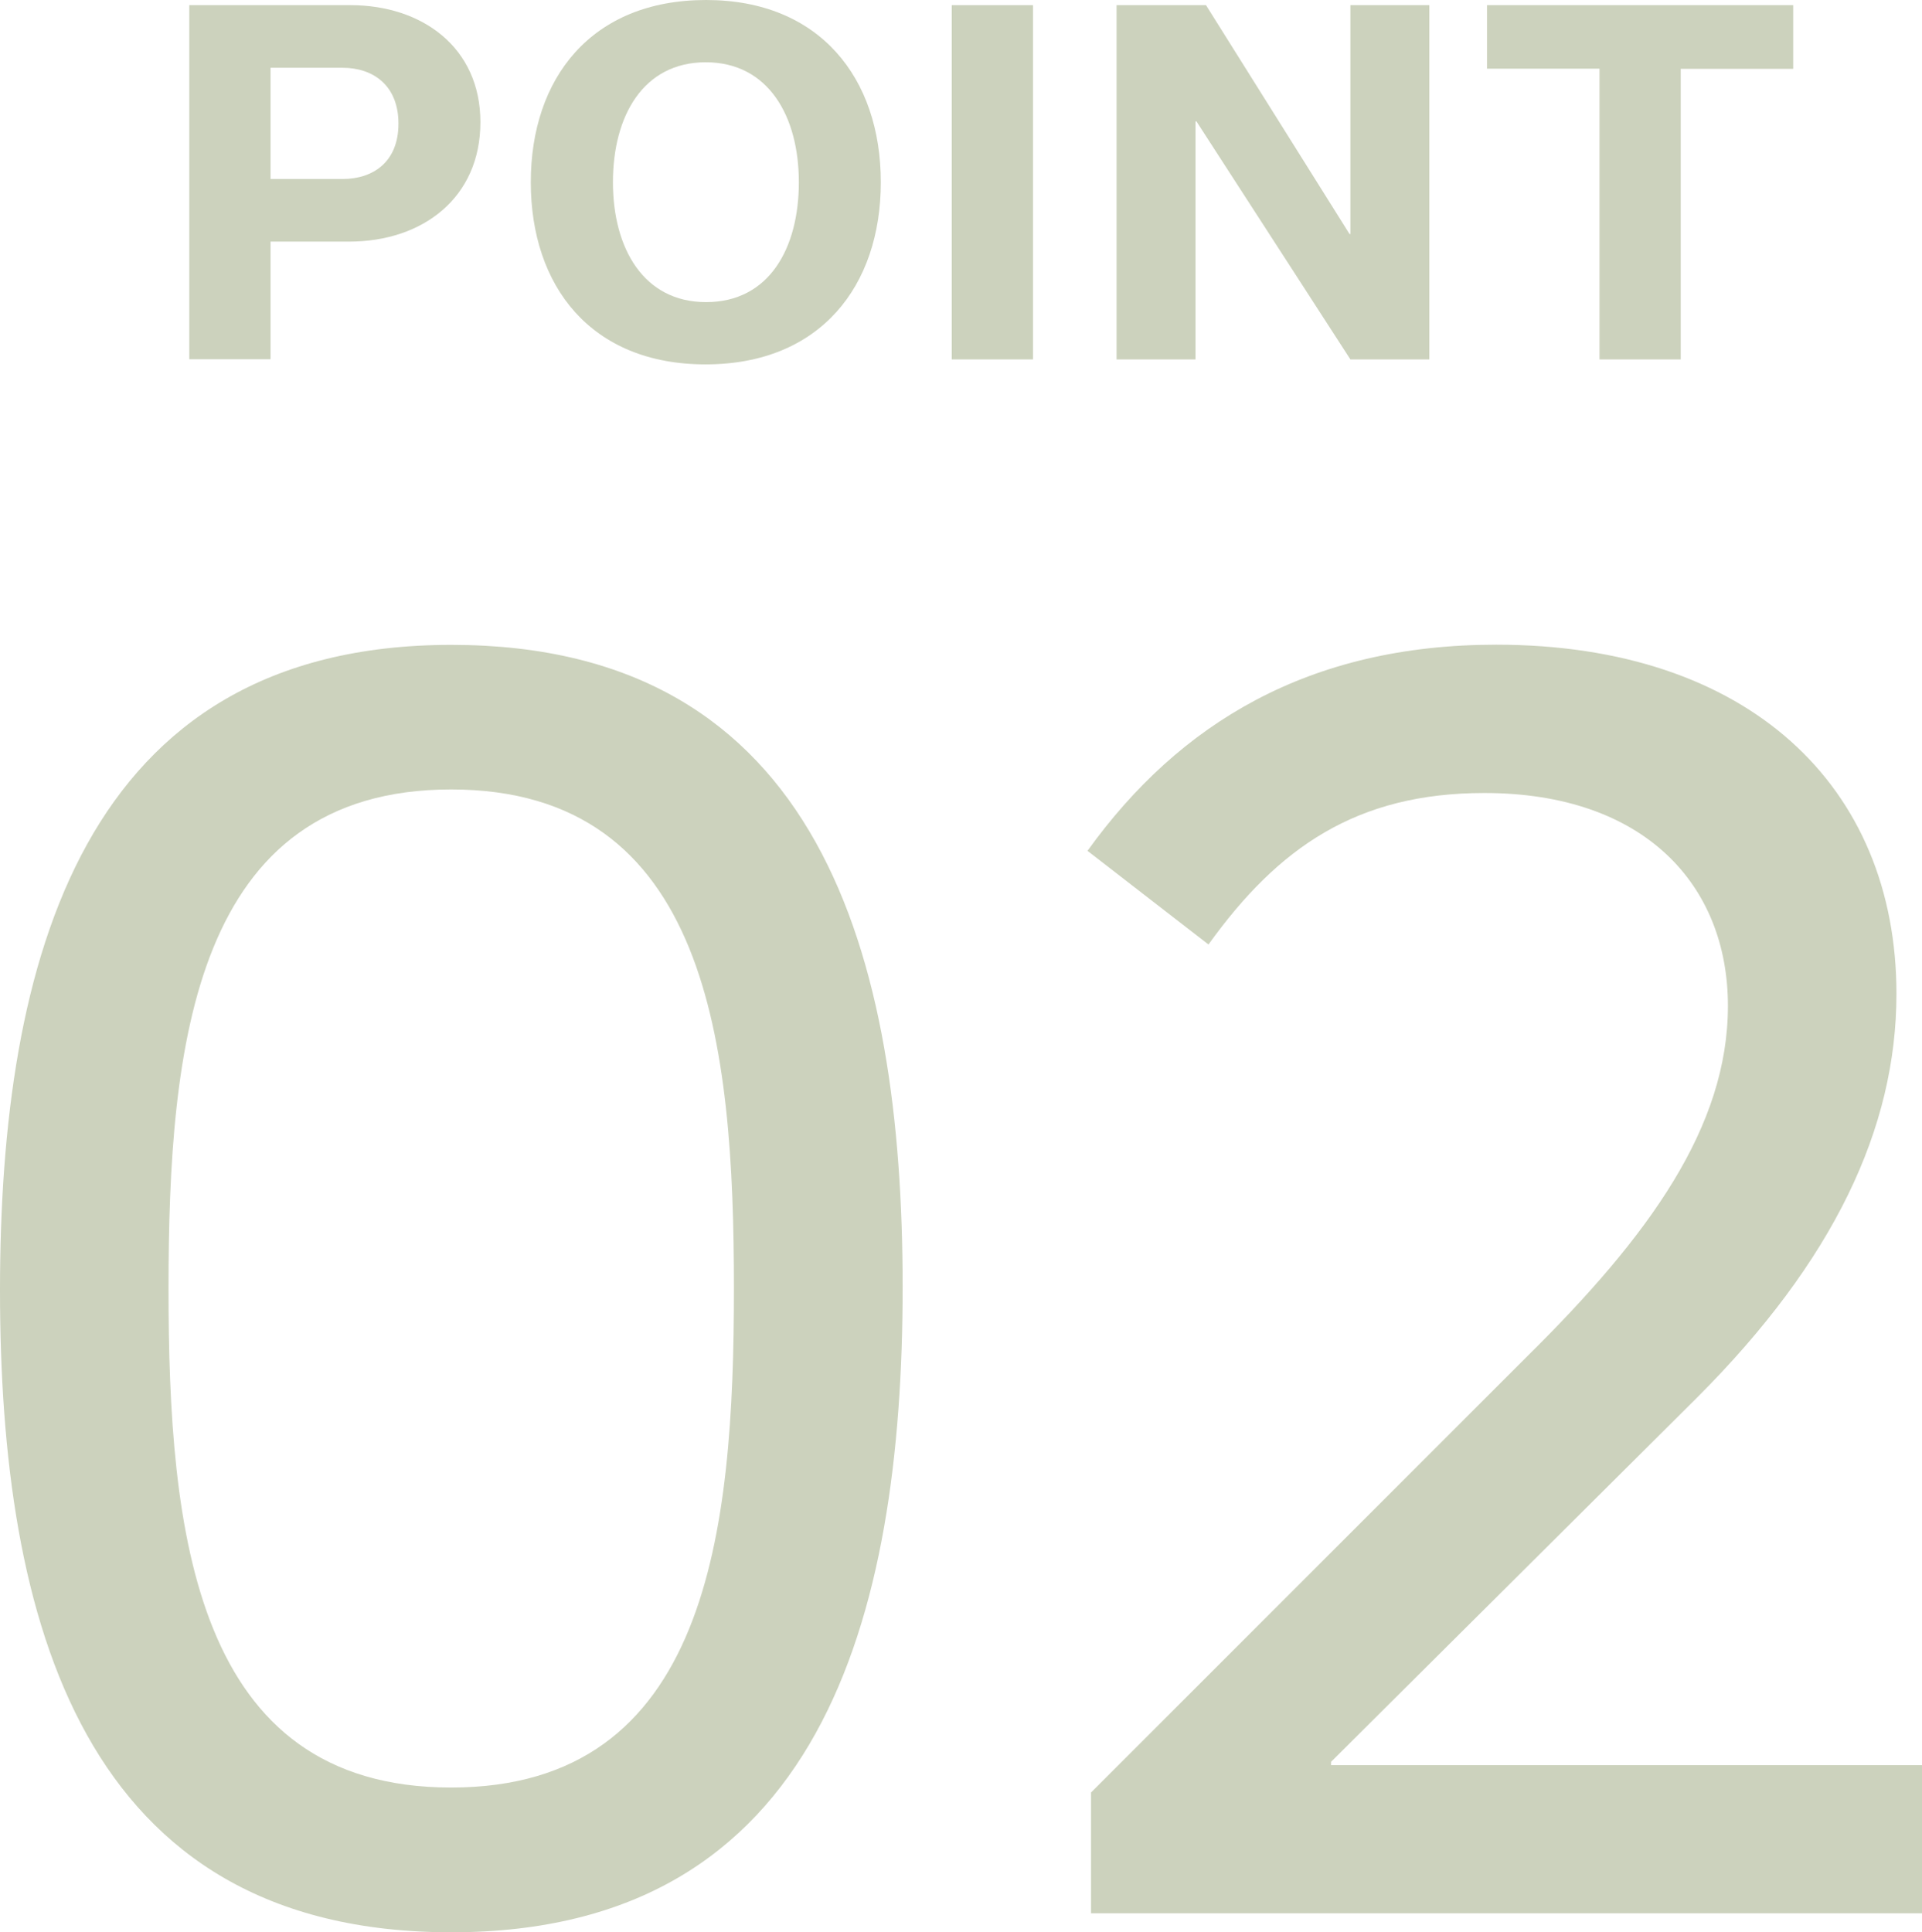
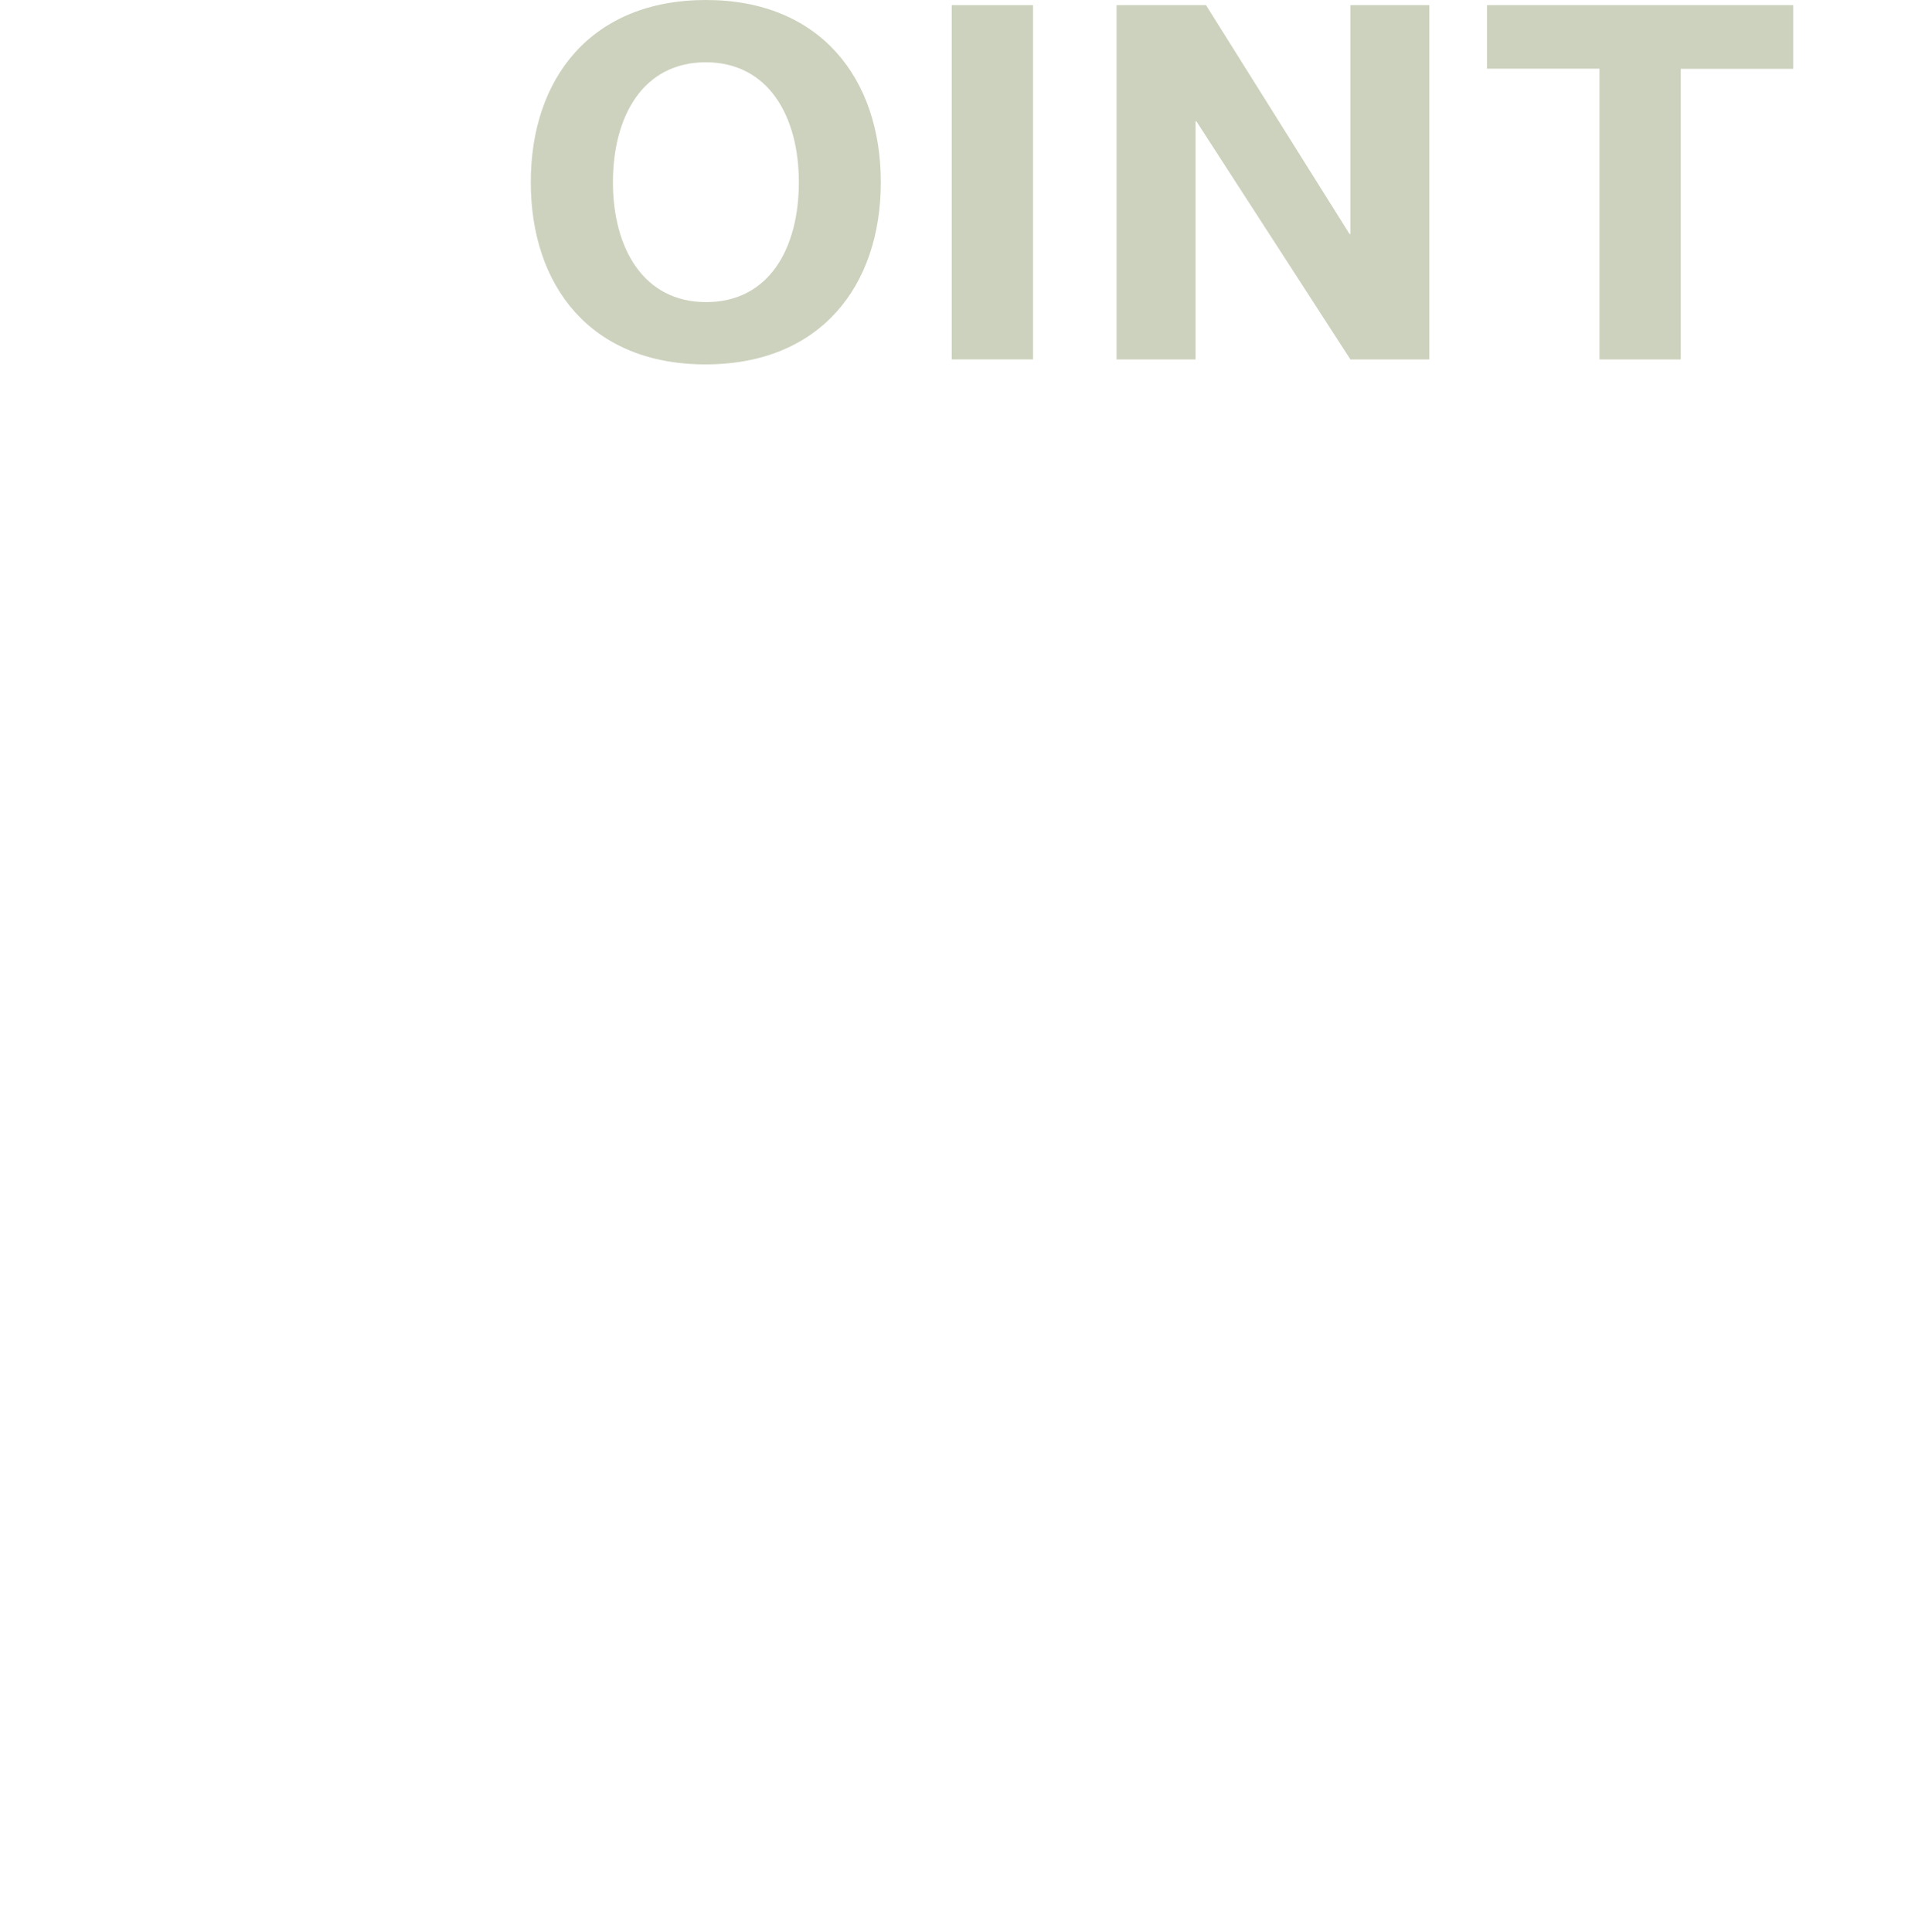
<svg xmlns="http://www.w3.org/2000/svg" id="b" data-name="レイヤー 2" viewBox="0 0 108.34 108.91">
  <defs>
    <style>
      .d {
        fill: #ccd2bd;
      }
    </style>
  </defs>
  <g id="c" data-name="txt">
    <g>
      <g>
-         <path class="d" d="M19.75.29c4.03,0,7.33,2.37,7.33,6.6s-3.22,6.73-7.41,6.73h-4.42v6.63h-4.58V.29h9.07ZM19.31,10.09c1.72,0,3.15-.96,3.15-3.12s-1.43-3.15-3.15-3.15h-4.06v6.27h4.06Z" />
        <path class="d" d="M39.8,0c6.42,0,9.85,4.42,9.85,10.27s-3.41,10.27-9.88,10.27-9.85-4.42-9.85-10.27S33.32,0,39.8,0ZM39.8,17.03c3.56,0,5.23-3.04,5.23-6.76s-1.72-6.76-5.25-6.76-5.23,3.04-5.23,6.76,1.72,6.76,5.25,6.76Z" />
        <path class="d" d="M53.65,20.25V.29h4.58v19.97h-4.58Z" />
        <path class="d" d="M80.57.29v19.97h-4.45l-8.68-13.42h-.05v13.42h-4.45V.29h5.04l8.09,12.9h.05V.29h4.45Z" />
        <path class="d" d="M90.16,20.25V3.87h-6.34V.29h17.26v3.59h-6.34v16.38h-4.58Z" />
      </g>
      <g>
-         <path class="d" d="M0,72.73c0-18.53,4.61-36.38,25.44-36.38s25.44,17.57,25.44,36.19-4.61,36.38-25.44,36.38S0,91.35,0,72.73ZM41.37,72.63c0-13.73-1.44-28.13-15.94-28.13s-15.93,14.4-15.93,28.13,1.44,28.13,15.93,28.13,15.94-14.4,15.94-28.13Z" />
-         <path class="d" d="M61.5,101.04l24.57-24.57c6.91-6.82,11.33-12.96,11.33-19.77s-4.7-12-13.73-12c-7.2,0-11.62,3.07-15.55,8.54l-6.82-5.28c5.18-7.2,12.48-11.62,23.04-11.62,14.21,0,22.56,7.97,22.56,19.68,0,7.58-3.55,15.07-11.23,22.75l-20.64,20.54v.19h33.31v8.35h-46.84v-6.82Z" />
-       </g>
+         </g>
    </g>
  </g>
</svg>